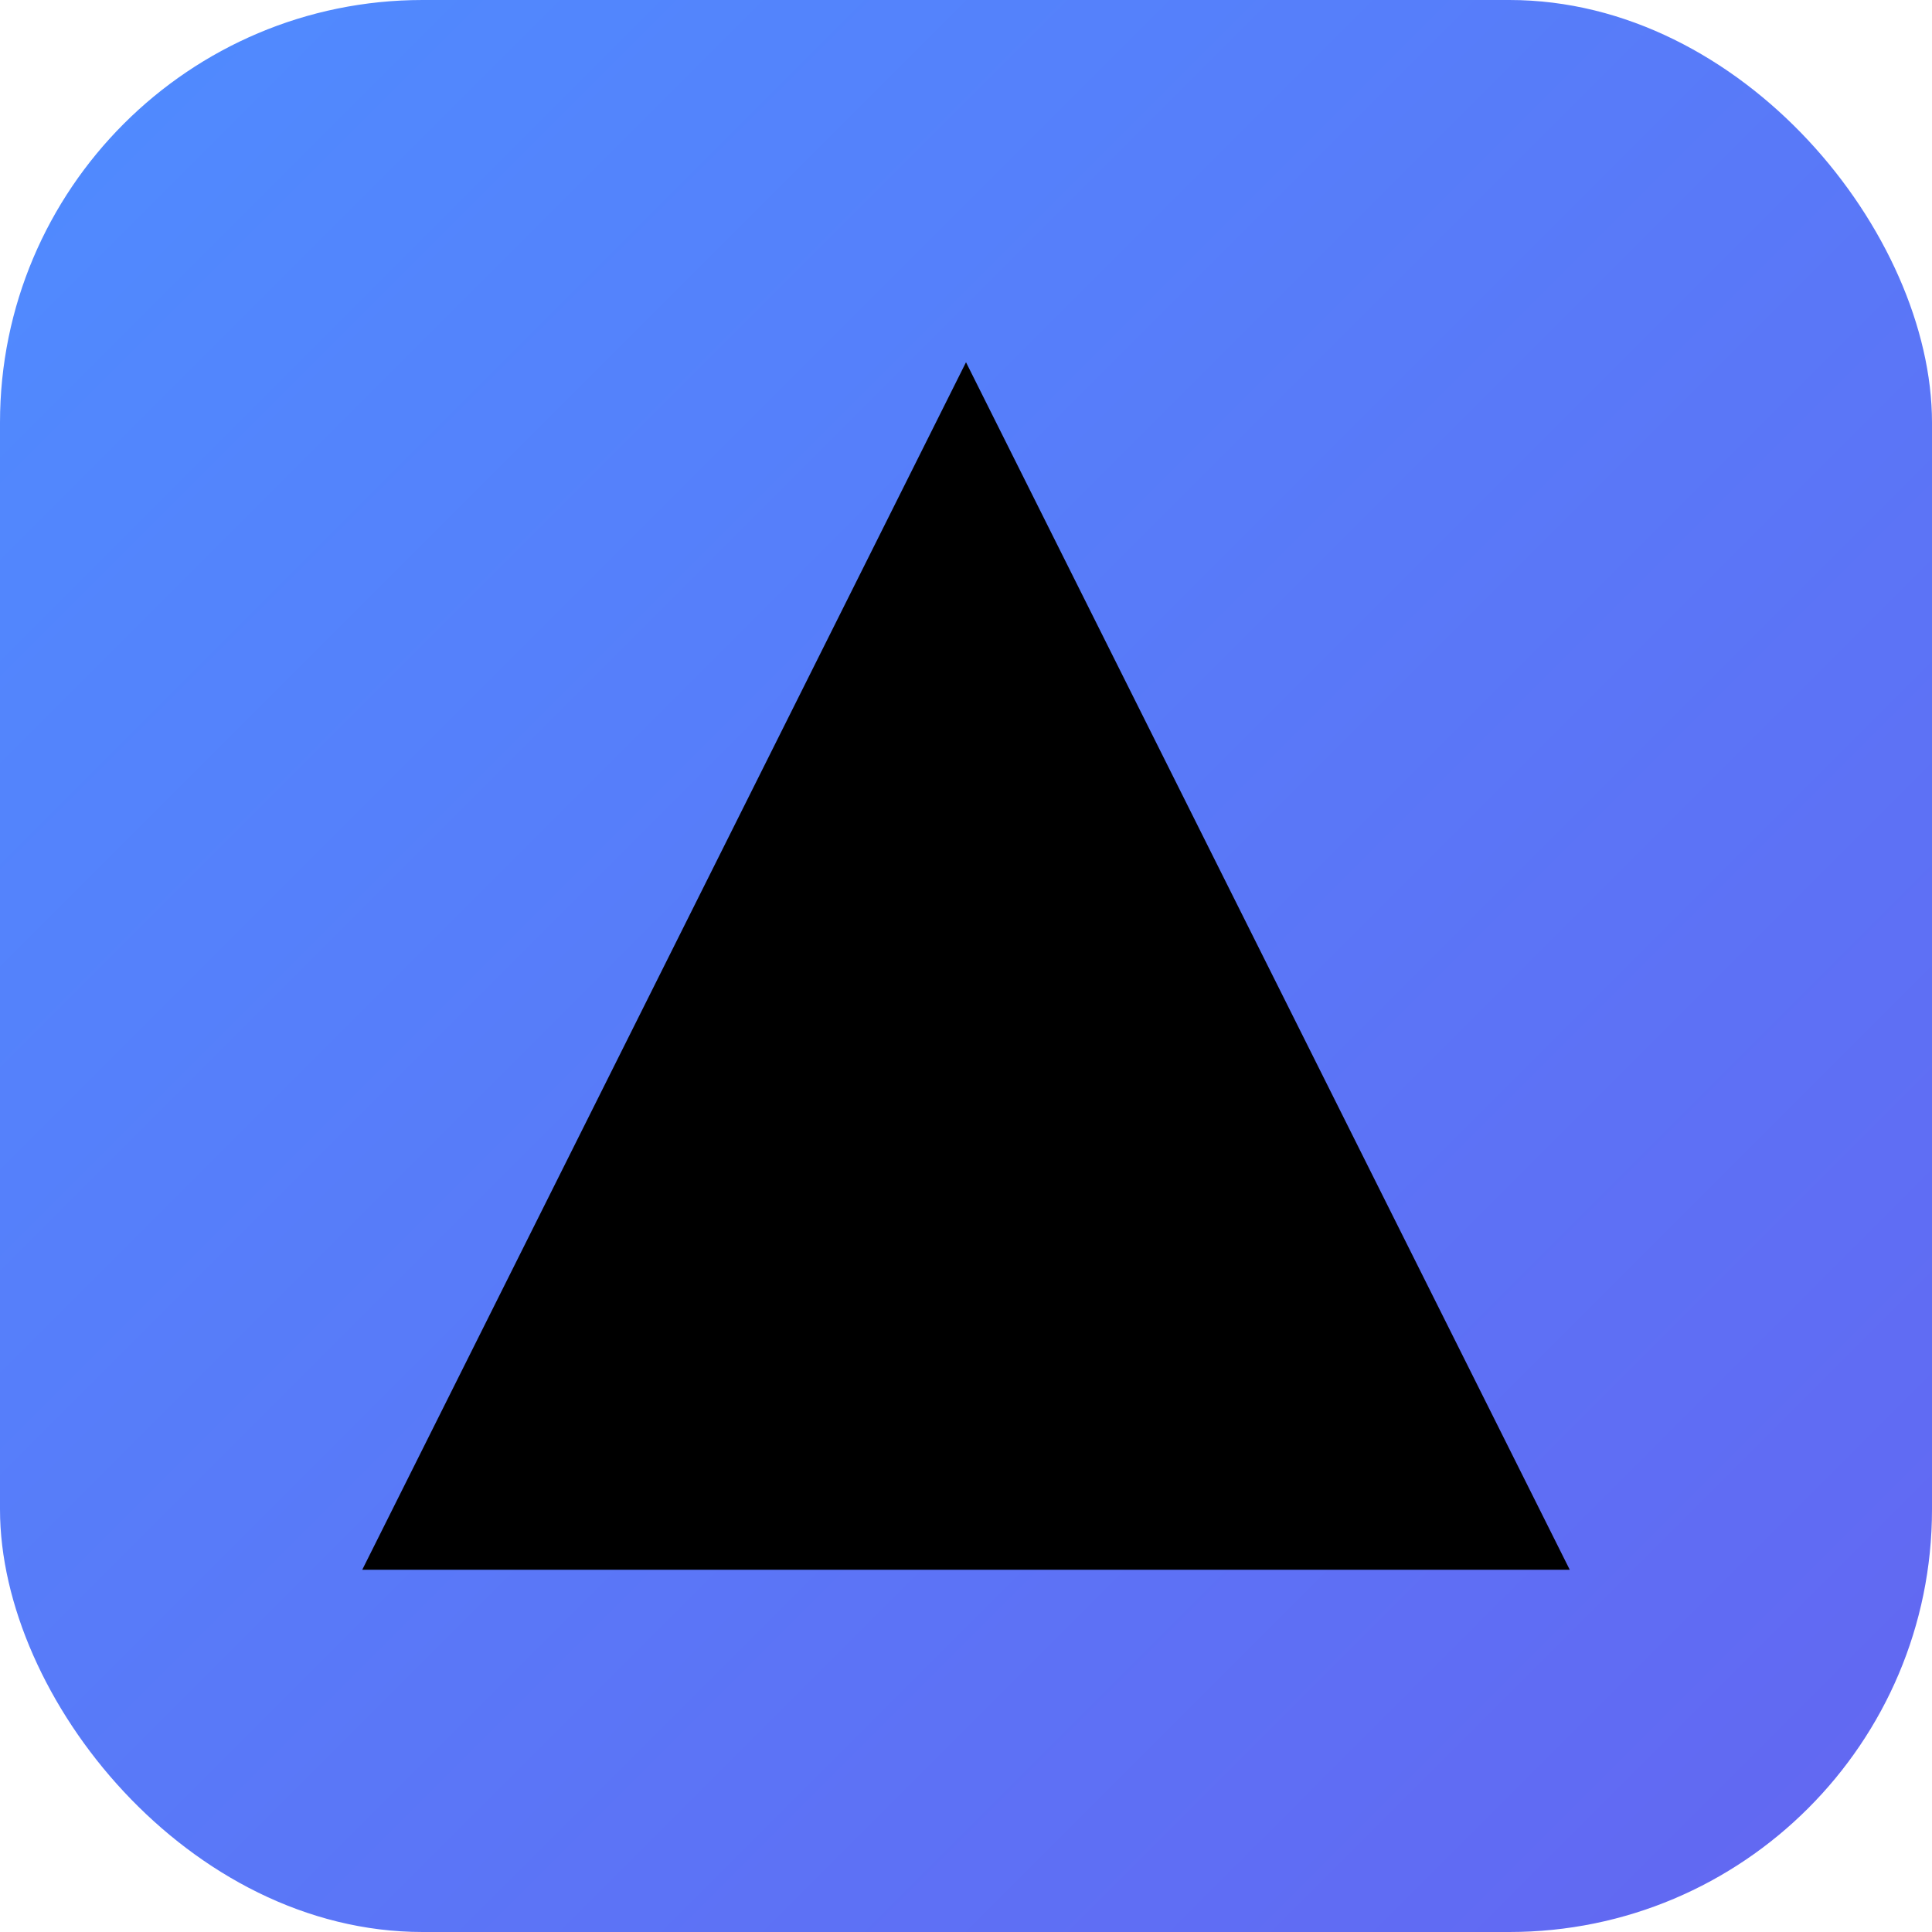
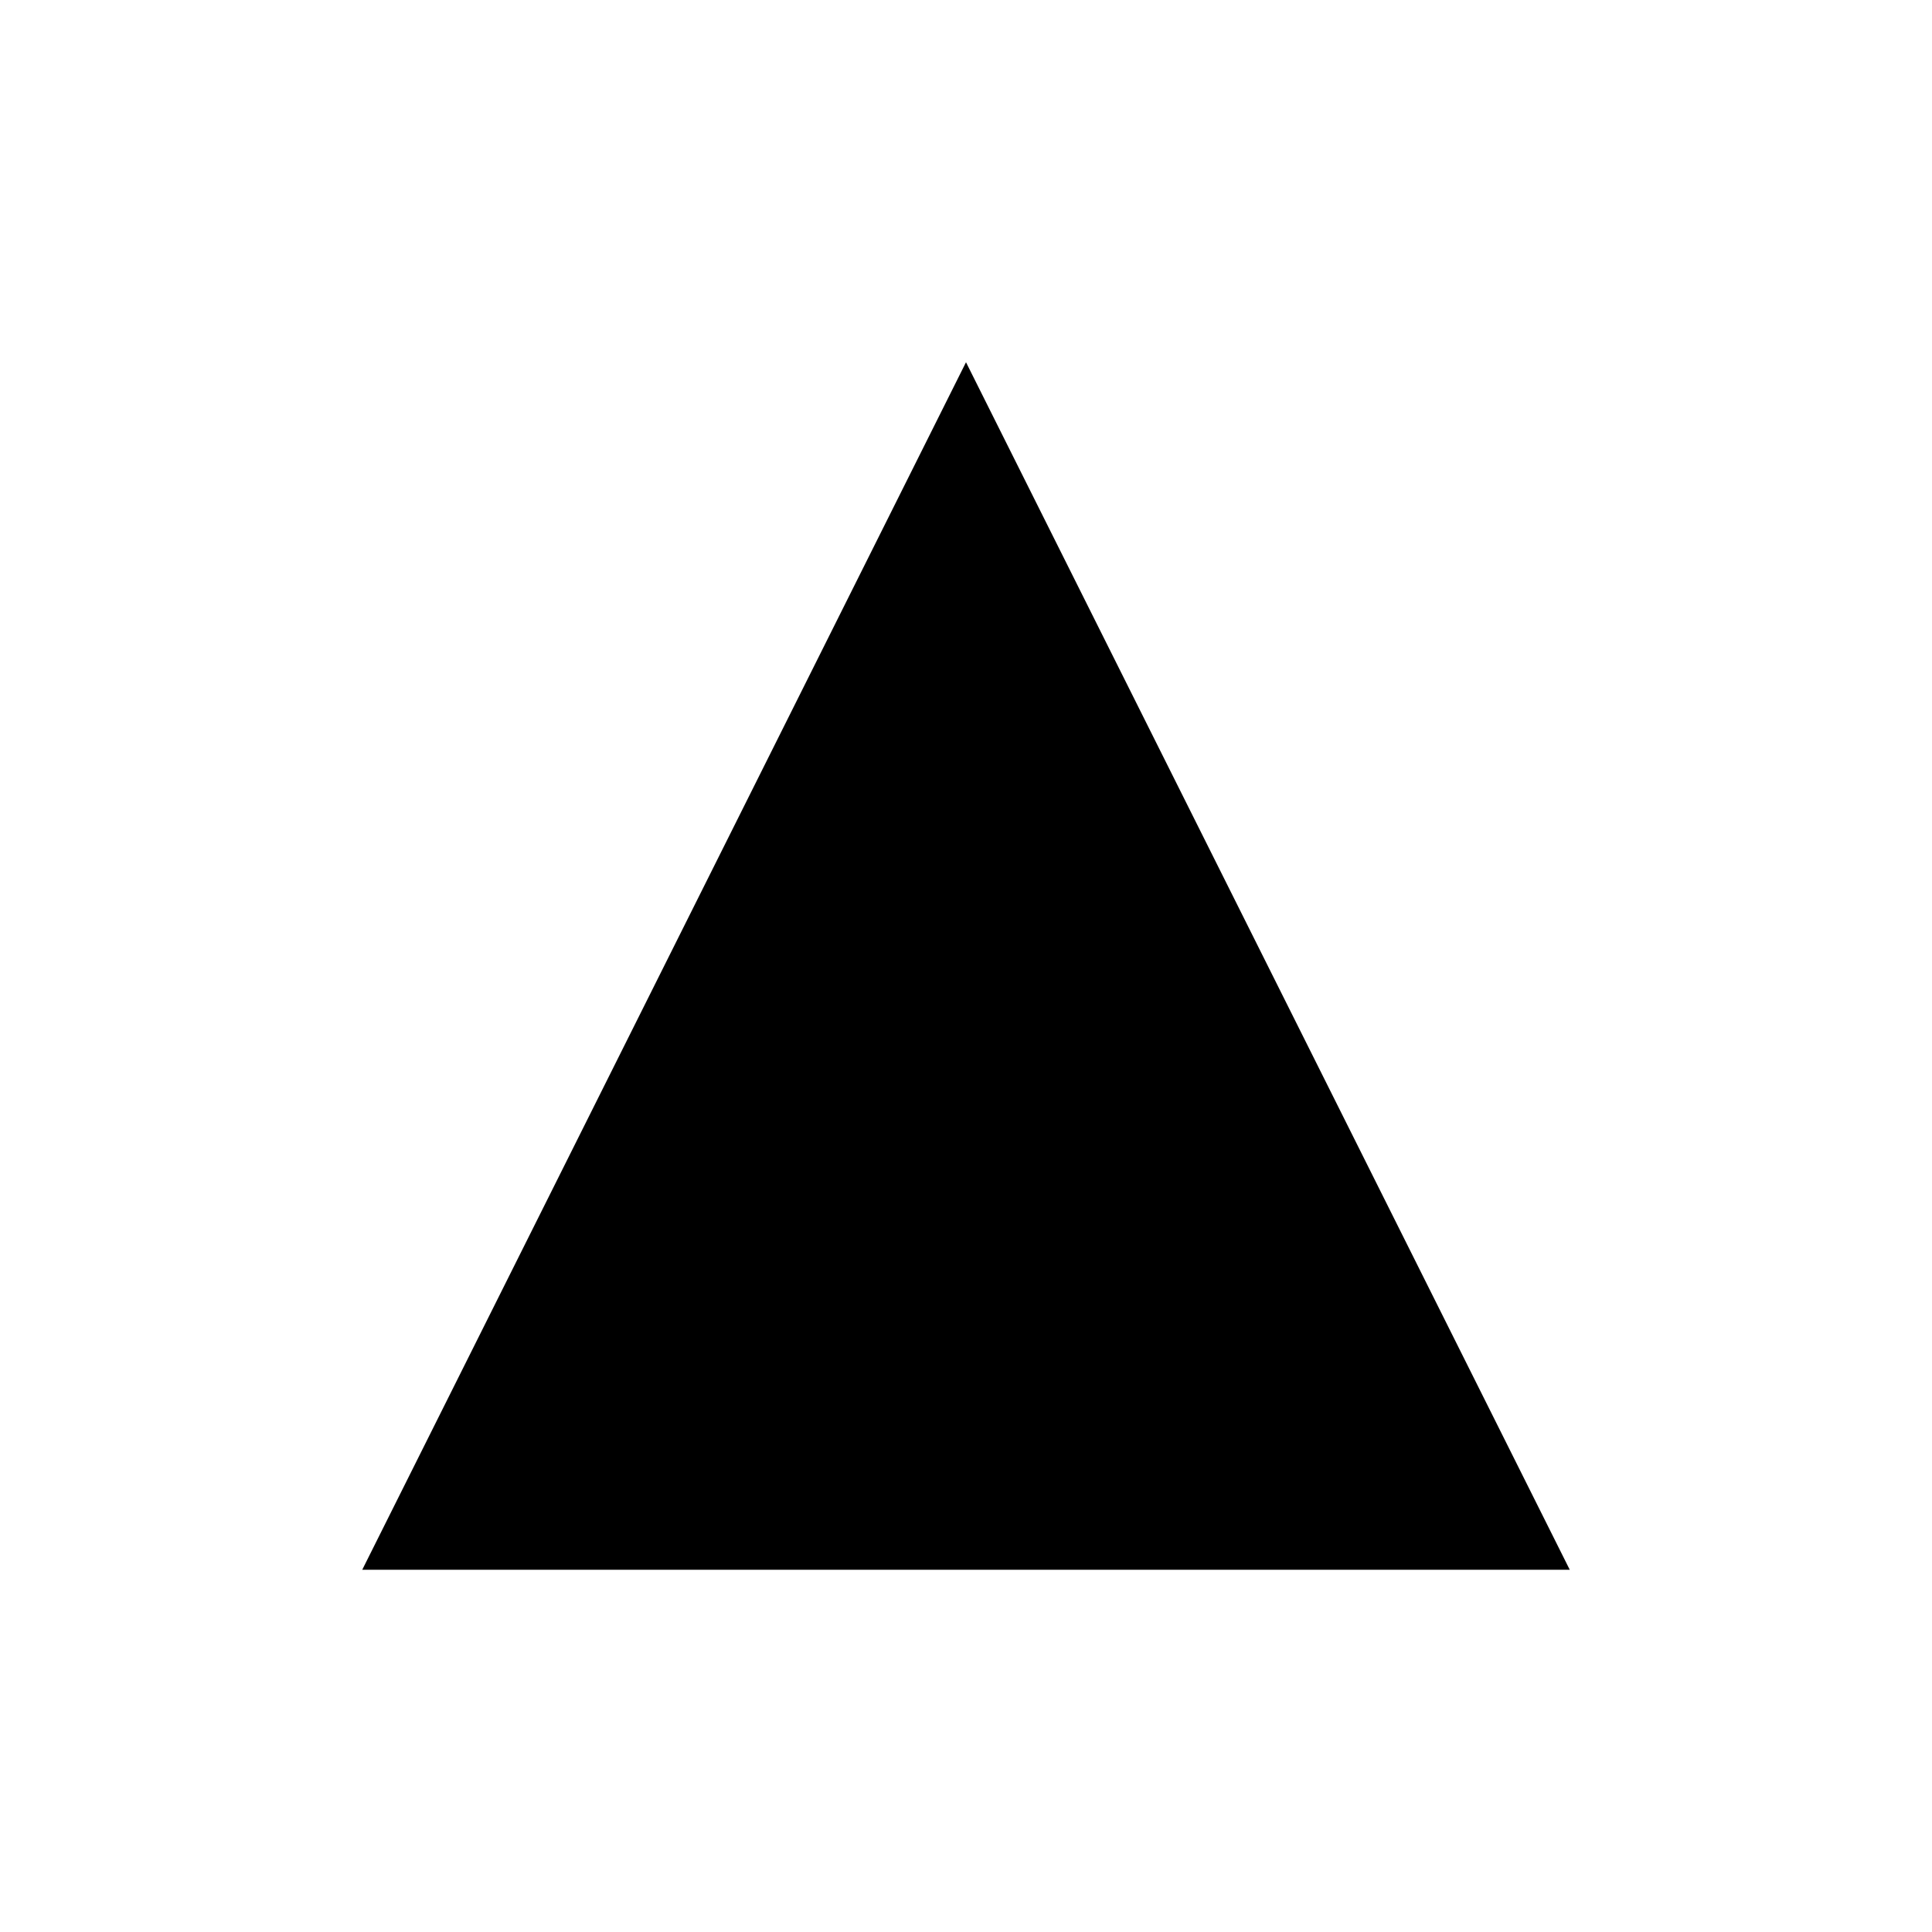
<svg xmlns="http://www.w3.org/2000/svg" viewBox="0 0 64 64" role="img">
  <defs>
    <linearGradient id="g" x1="0" y1="0" x2="64" y2="64" gradientUnits="userSpaceOnUse">
      <stop offset="0%" stop-color="#4f8cff" />
      <stop offset="100%" stop-color="#6366f1" />
    </linearGradient>
  </defs>
-   <rect width="64" height="64" rx="14" fill="url(#g)" />
  <path d="M32 12L52 52H12z" fill="#000" />
</svg>